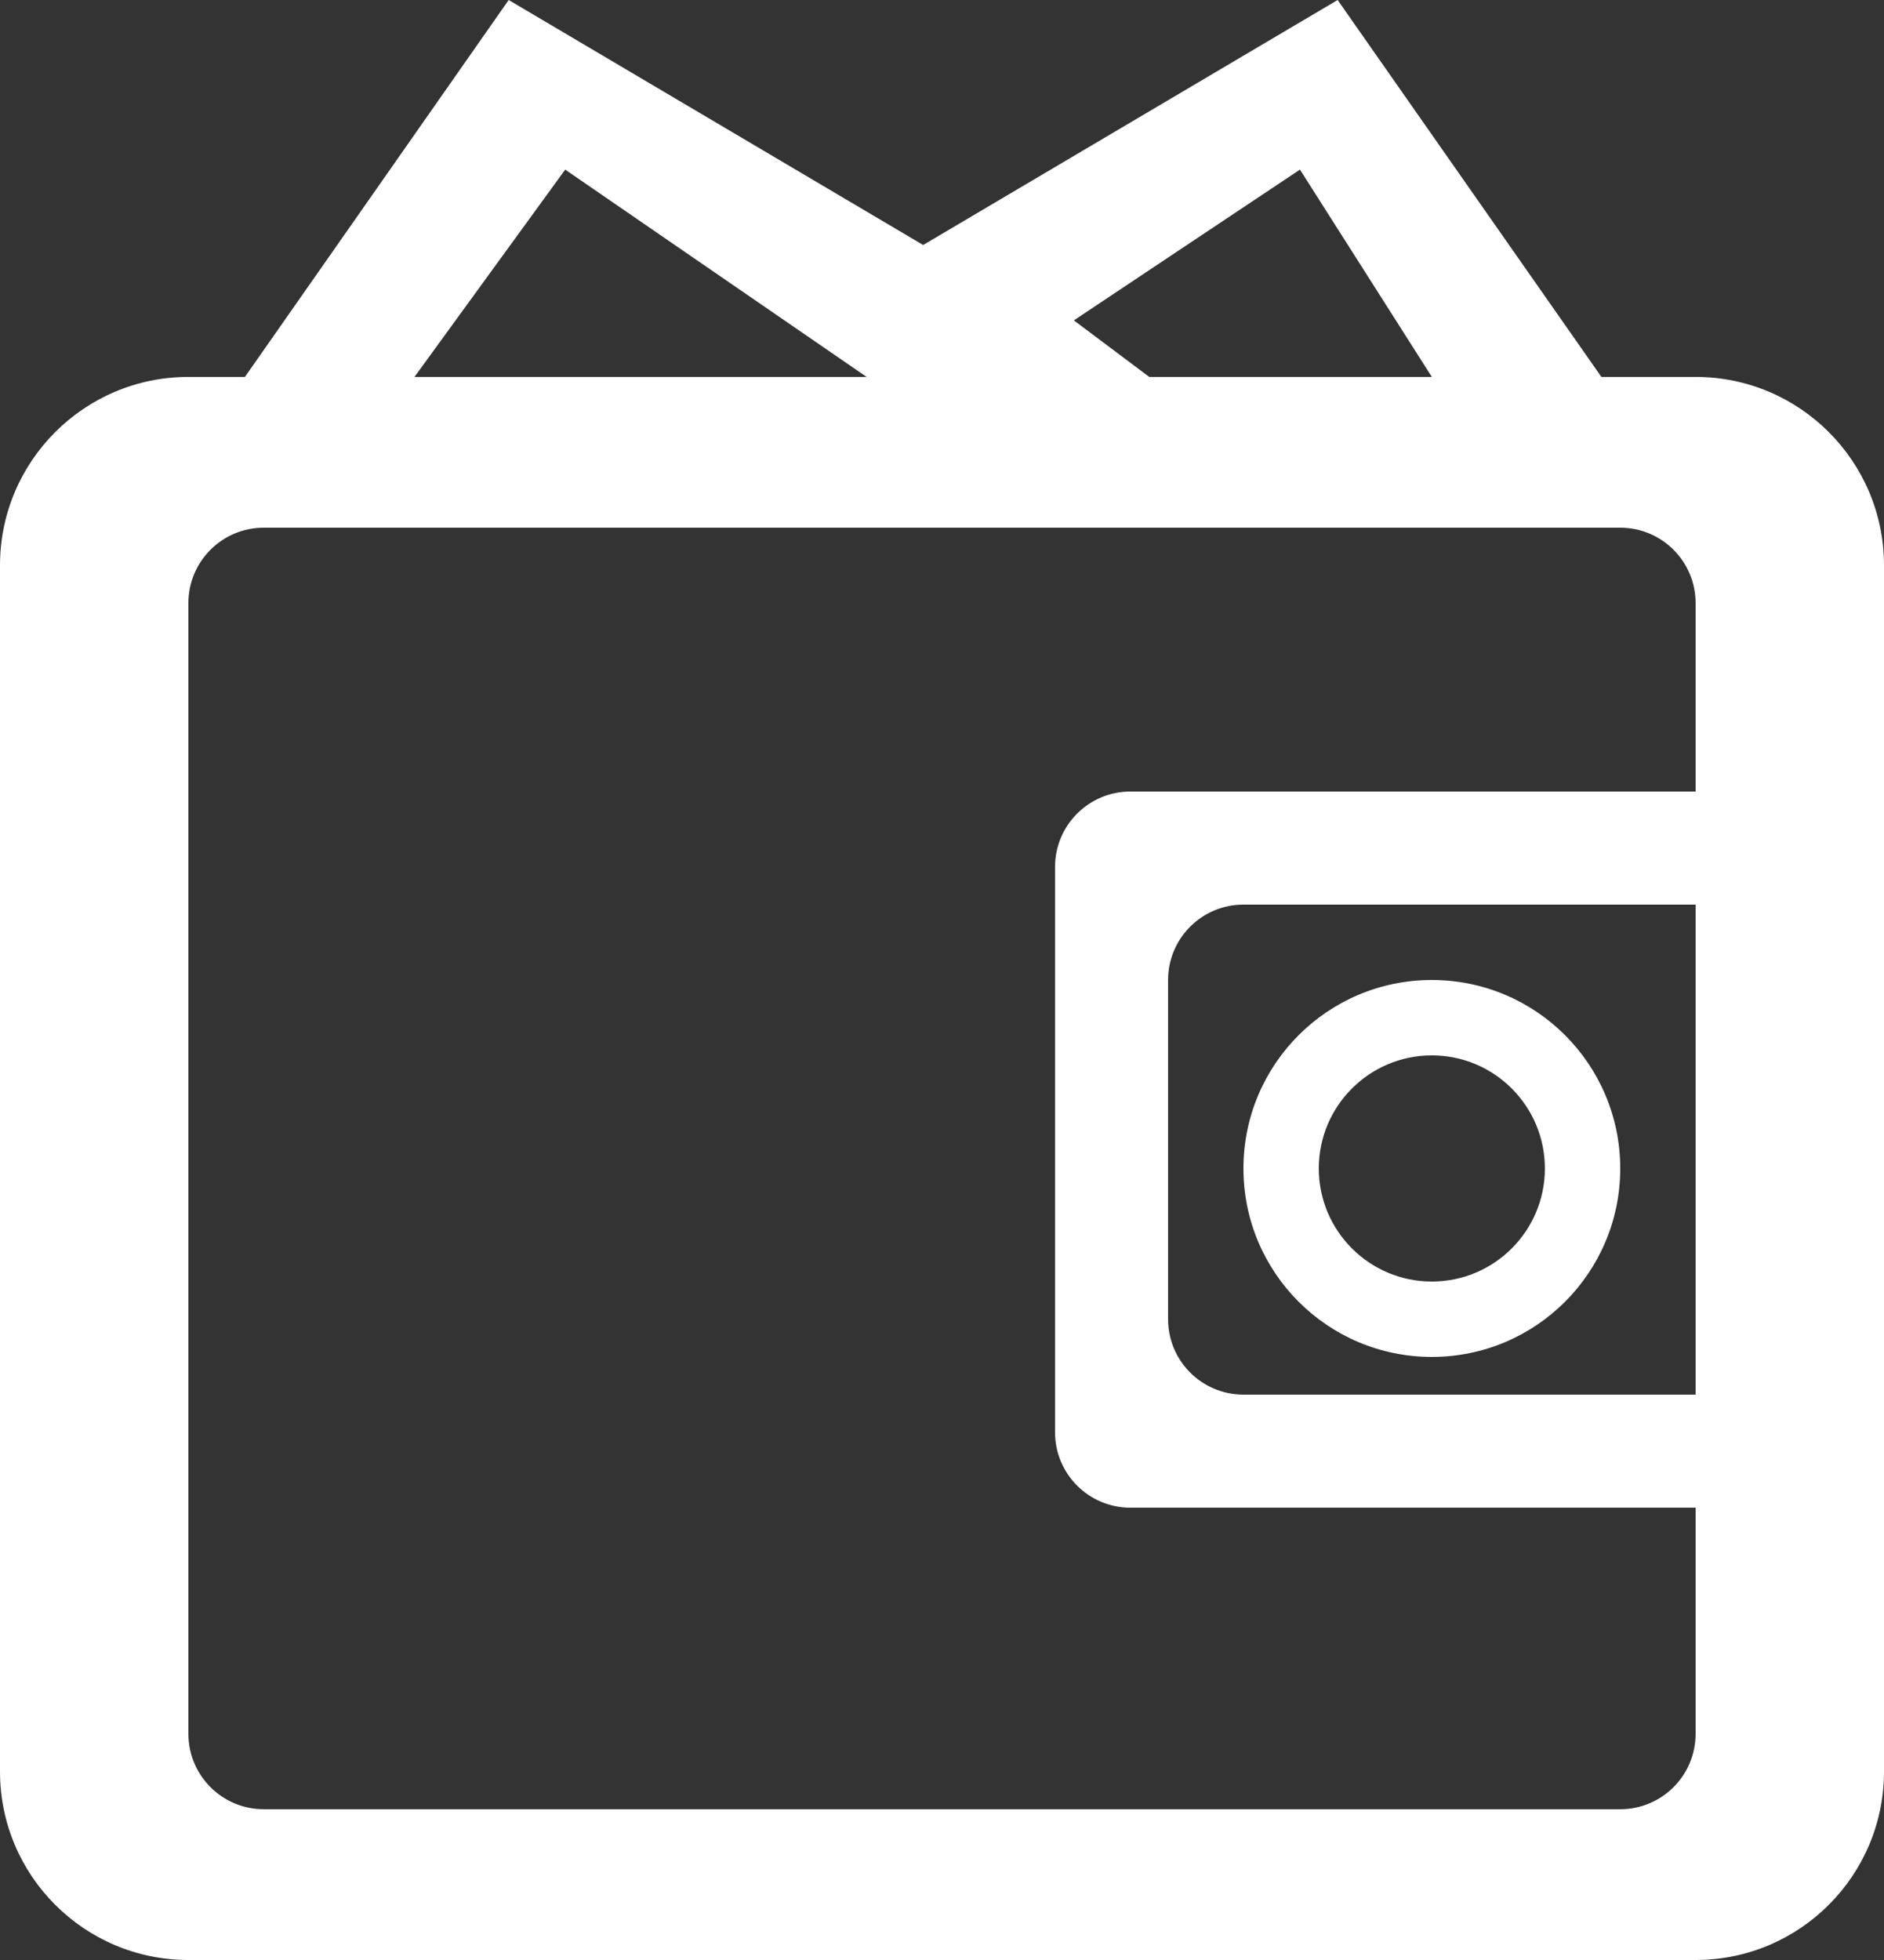
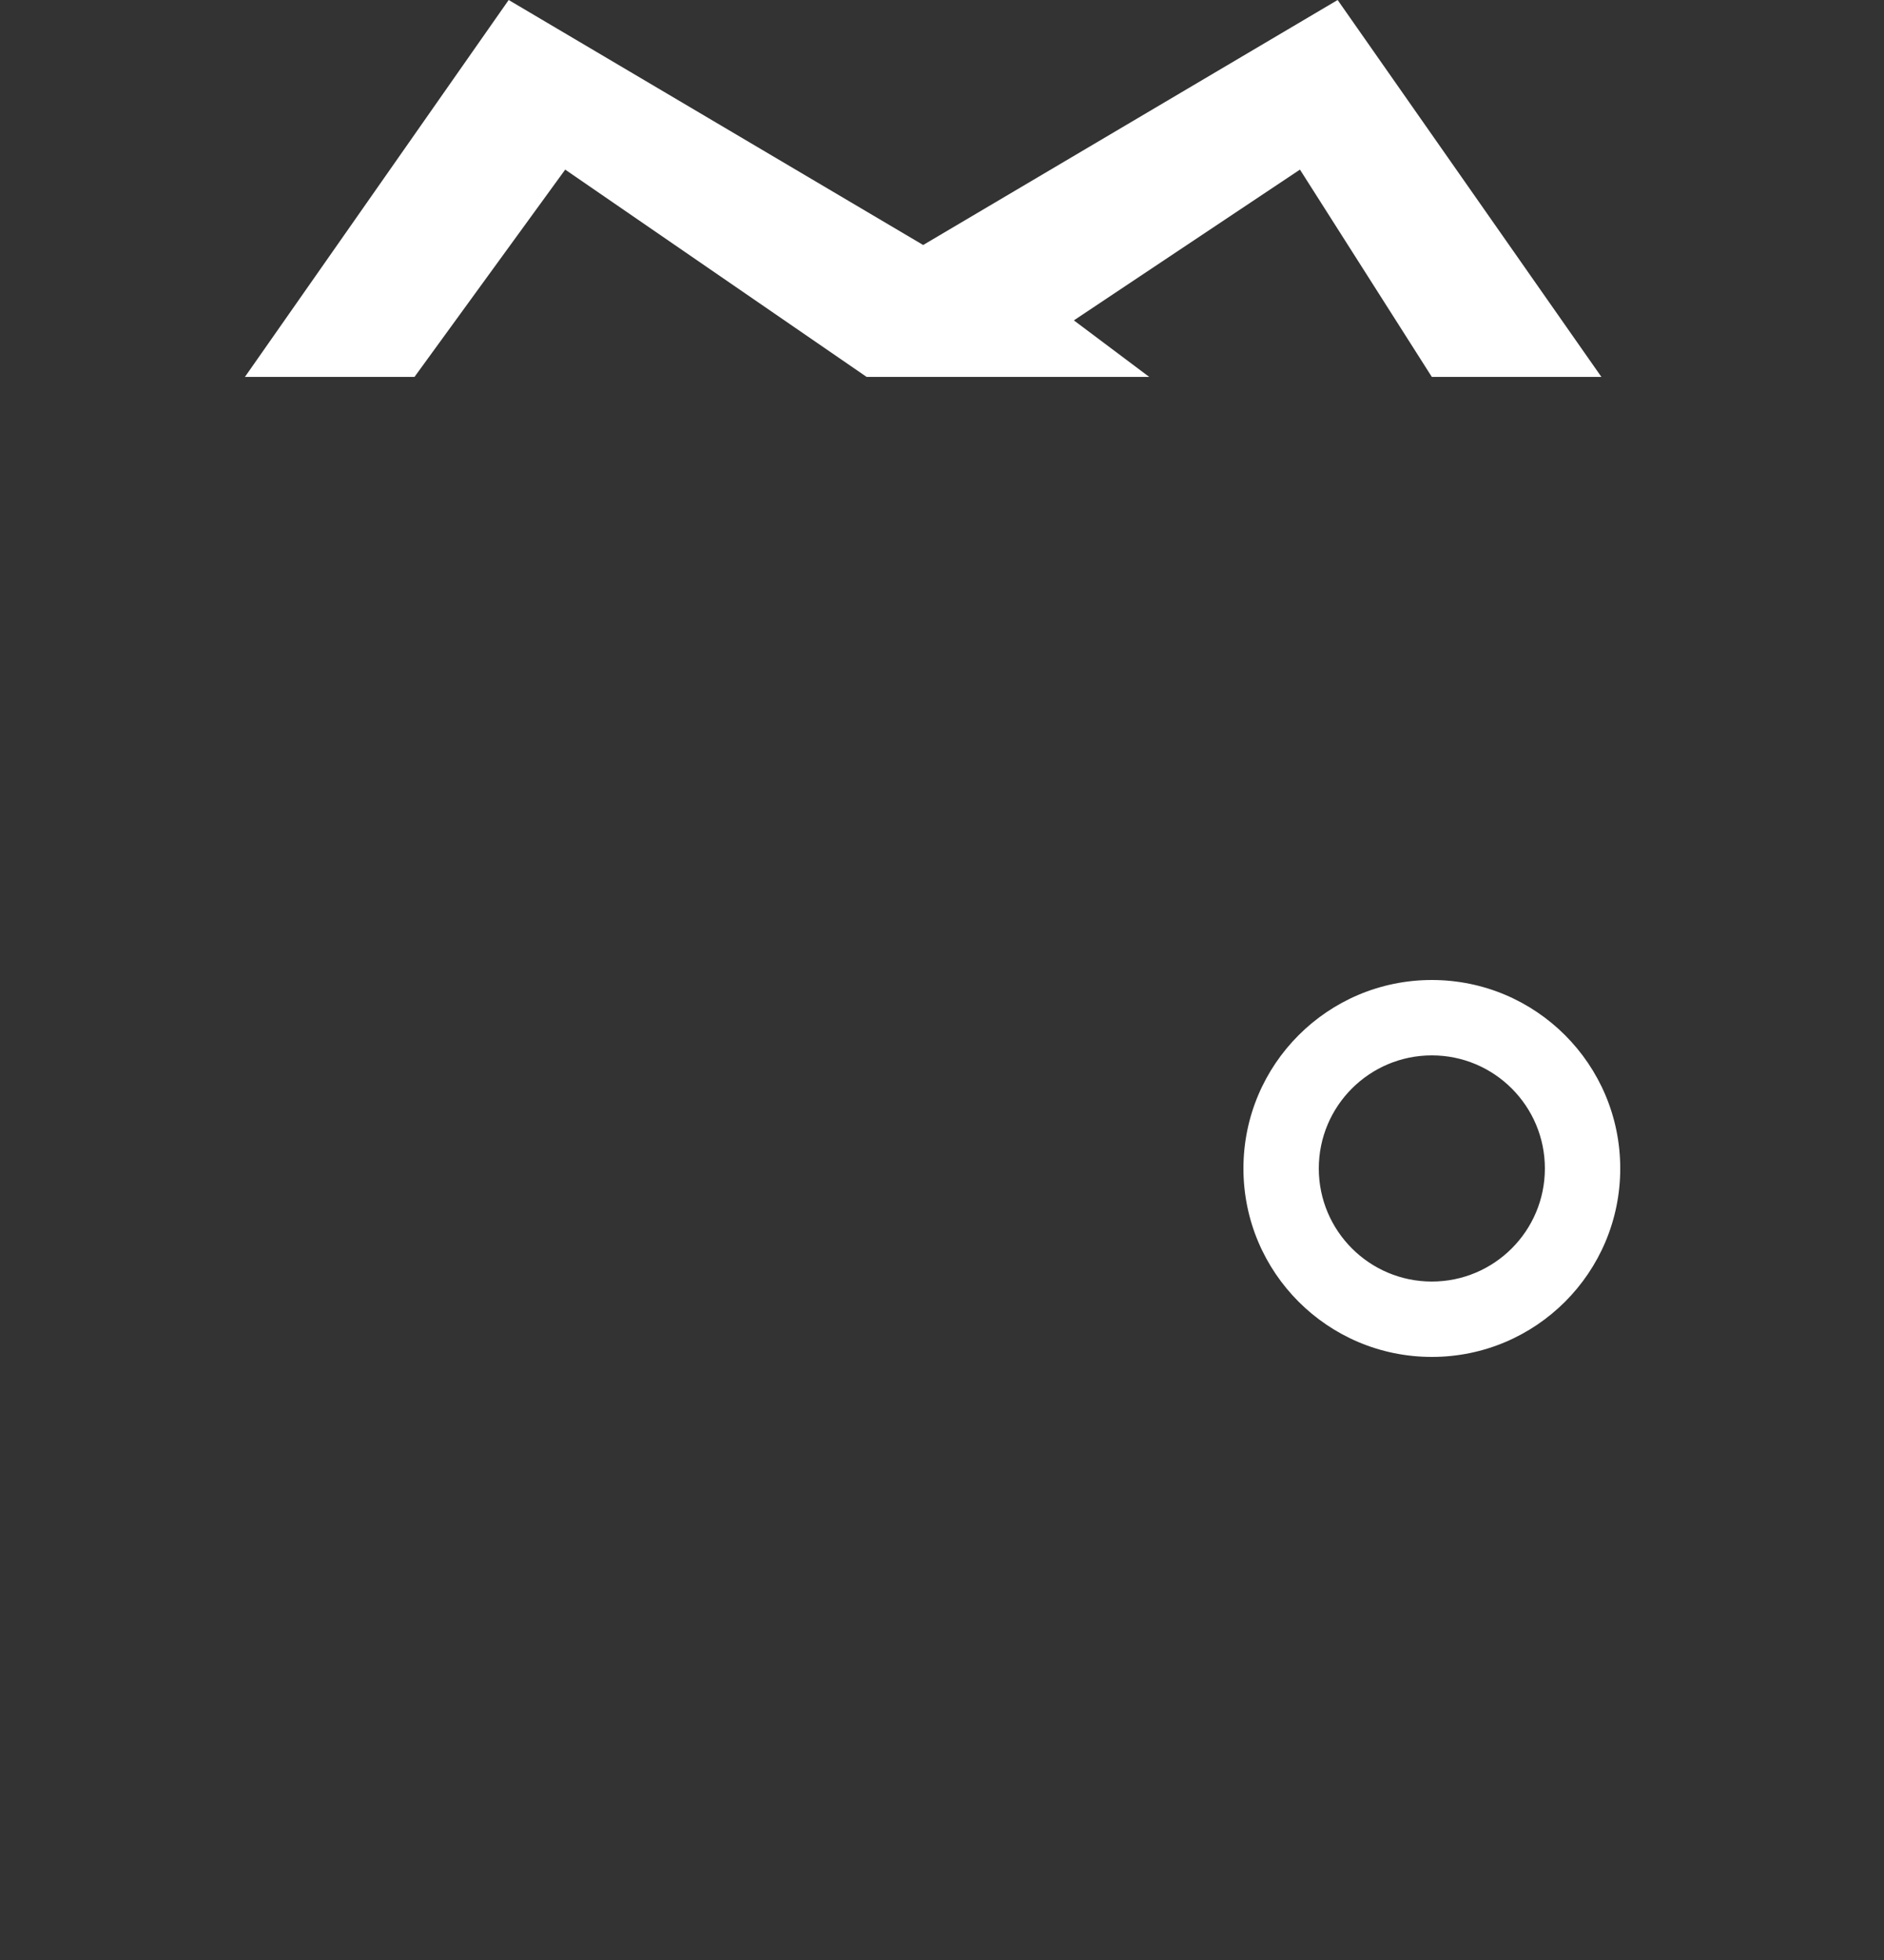
<svg xmlns="http://www.w3.org/2000/svg" width="75" height="78" viewBox="0 0 75 78" fill="none">
  <rect x="0" y="0" width="75" height="78" fill="#333333" stroke="none" />
-   <path fill-rule="evenodd" clip-rule="evenodd" d="M7.5 15C3.358 15 0 18.358 0 22.5V70.5C0 74.642 3.358 78 7.5 78H67.5C71.642 78 75 74.642 75 70.5V22.5C75 18.358 71.642 15 67.5 15H63.75H57H45.75H34.5H16.5H9.75H7.5ZM10.5 21C8.843 21 7.5 22.343 7.5 24V69C7.5 70.657 8.843 72 10.5 72H64.5C66.157 72 67.5 70.657 67.5 69V24C67.5 22.343 66.157 21 64.5 21H10.5Z" fill="white" />
-   <path d="M20.25 0L9.75 15H16.5L22.5 6.75L34.5 15H45.75L42.75 12.75L51.75 6.75L57 15H63.75L53.25 0L36.75 9.75L20.25 0Z" fill="white" />
-   <path d="M70.5 33.75C70.5 32.507 69.493 31.5 68.25 31.5H45C43.343 31.5 42 32.843 42 34.5V57C42 58.657 43.343 60 45 60H68.25C69.493 60 70.5 58.993 70.5 57.75C70.5 56.507 69.493 55.5 68.25 55.5H49.5C47.843 55.5 46.5 54.157 46.5 52.5V39C46.5 37.343 47.843 36 49.5 36H68.25C69.493 36 70.5 34.993 70.5 33.75Z" fill="white" />
+   <path d="M20.25 0L9.75 15H16.5L22.5 6.75L34.5 15H45.75L42.75 12.75L51.75 6.75L57 15H63.75L53.25 0L36.75 9.75L20.25 0" fill="white" />
  <path fill-rule="evenodd" clip-rule="evenodd" d="M57 54C61.142 54 64.5 50.643 64.5 46.5C64.5 42.357 61.142 39 57 39C52.858 39 49.5 42.357 49.5 46.5C49.5 50.643 52.858 54 57 54ZM57 51C59.485 51 61.5 48.984 61.5 46.5C61.5 44.016 59.485 42 57 42C54.515 42 52.5 44.016 52.5 46.5C52.5 48.984 54.515 51 57 51Z" fill="white" />
</svg>